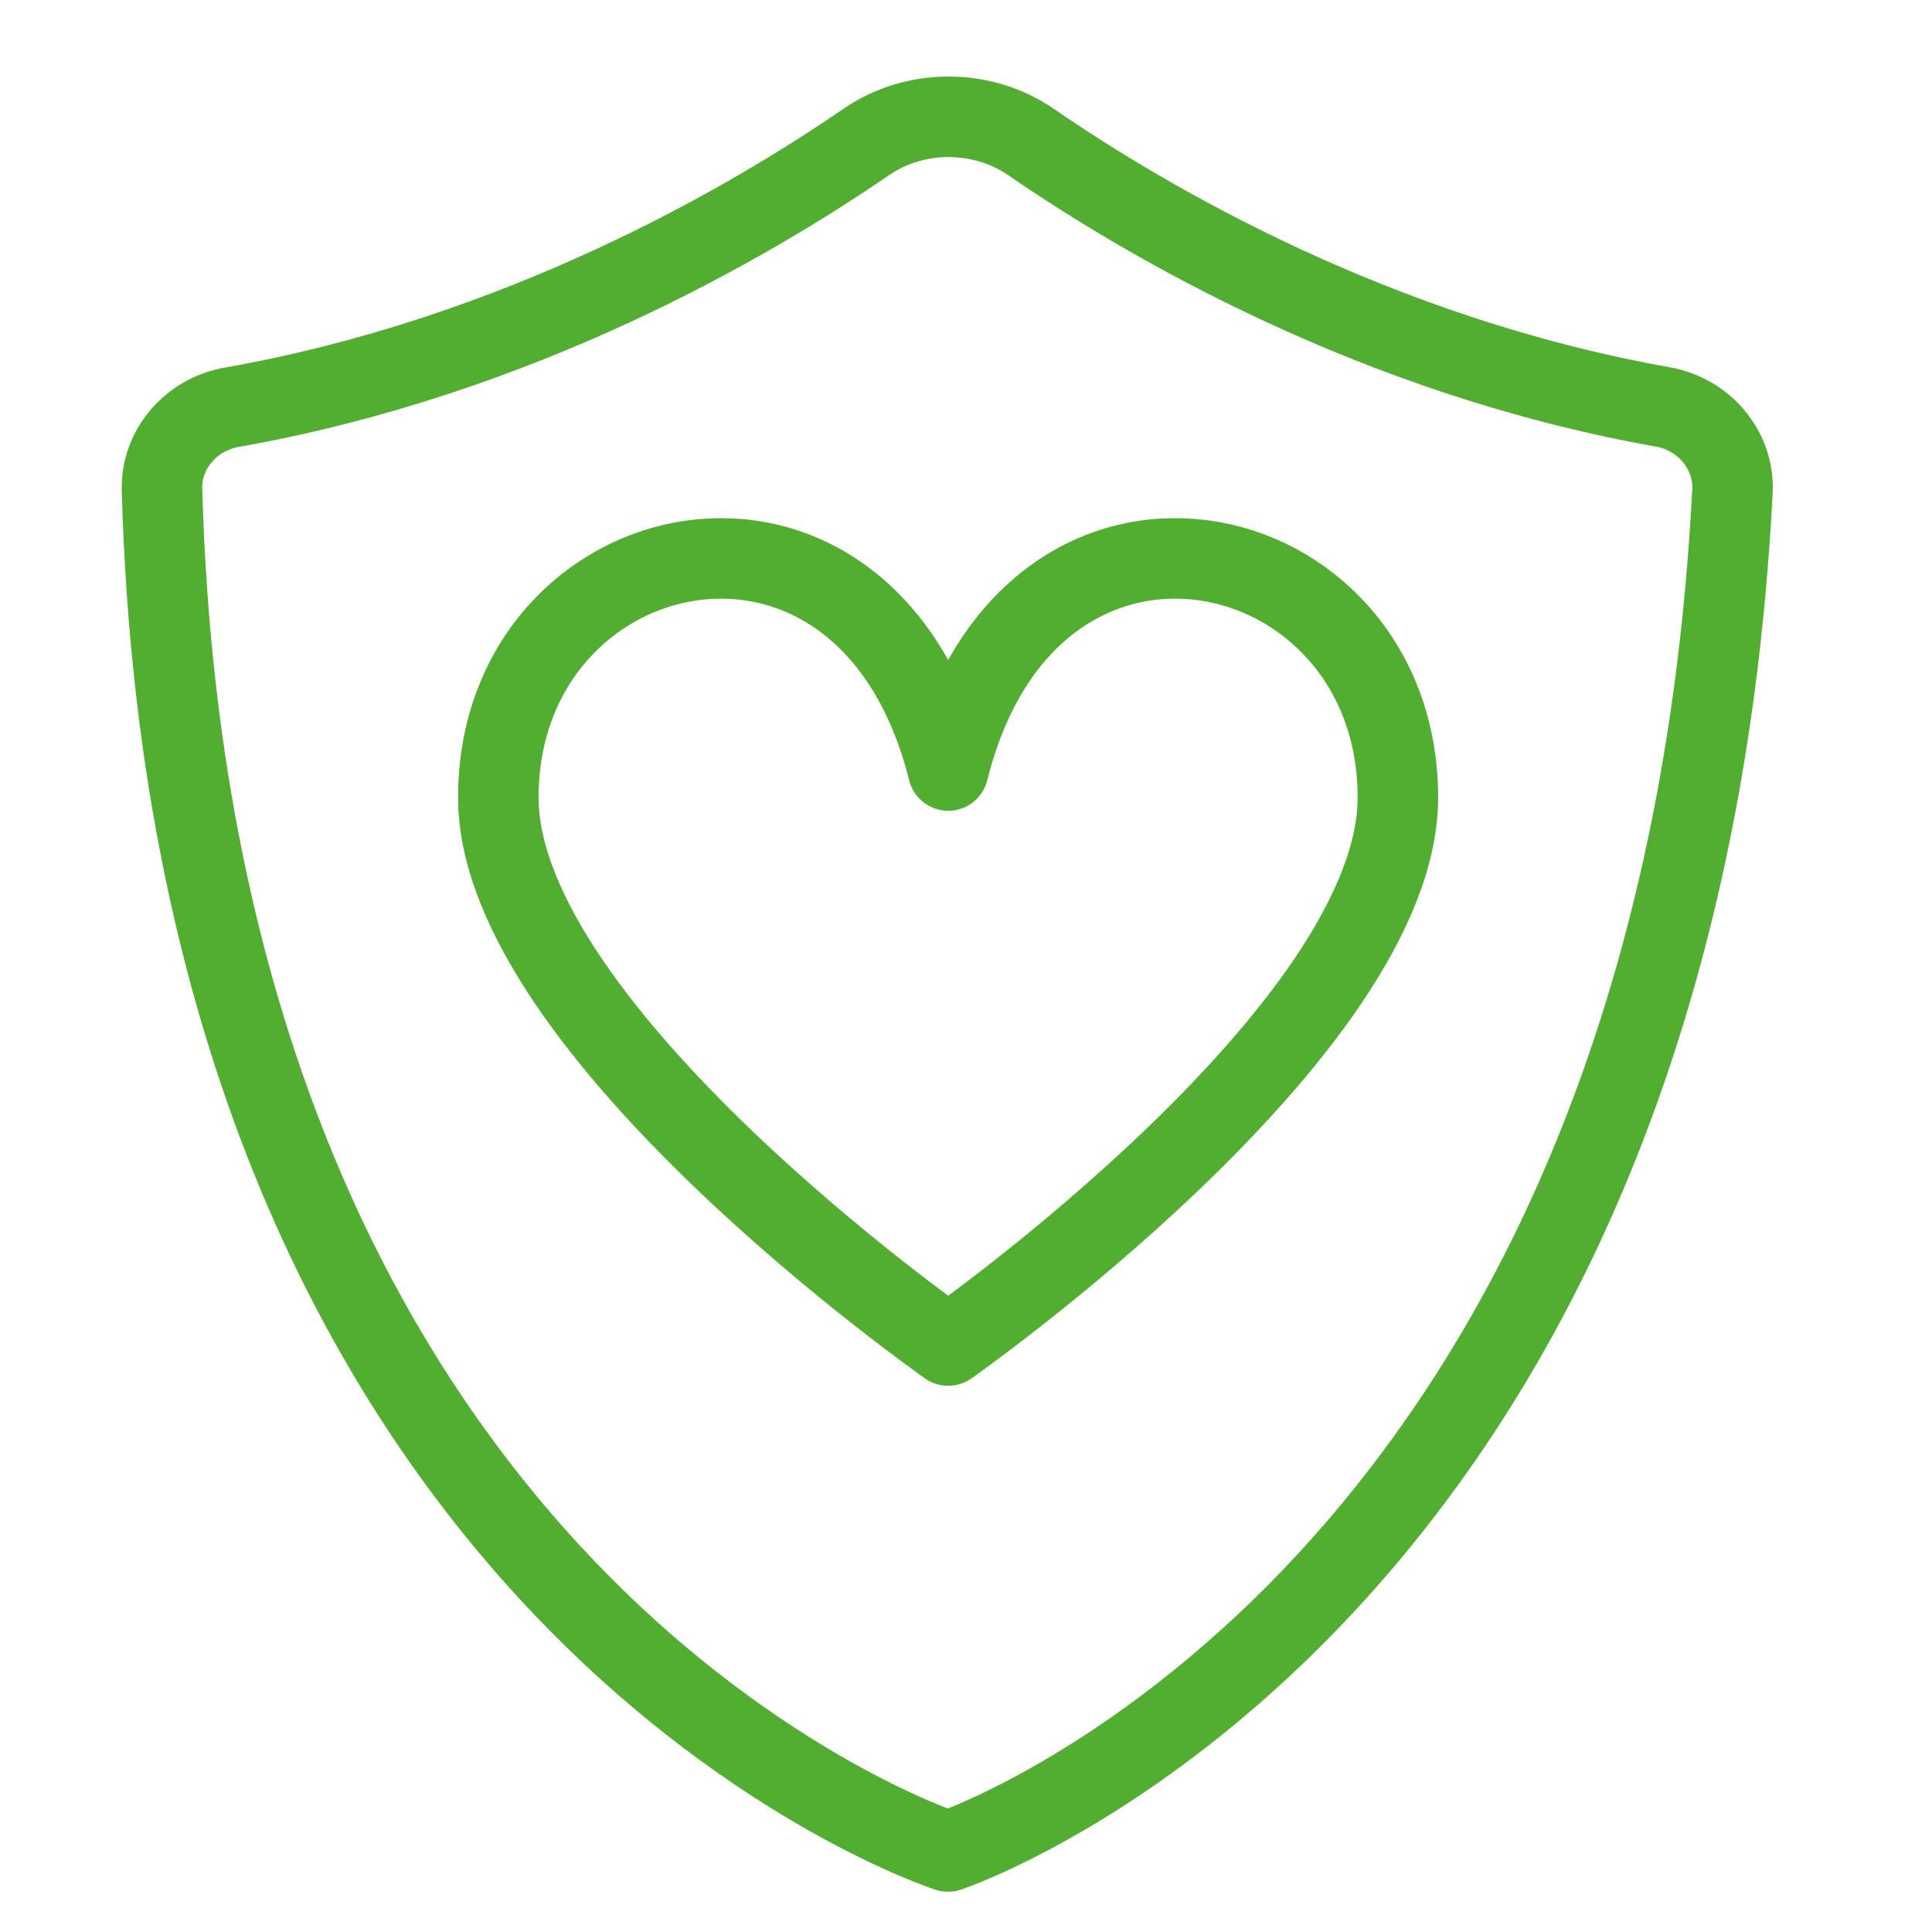
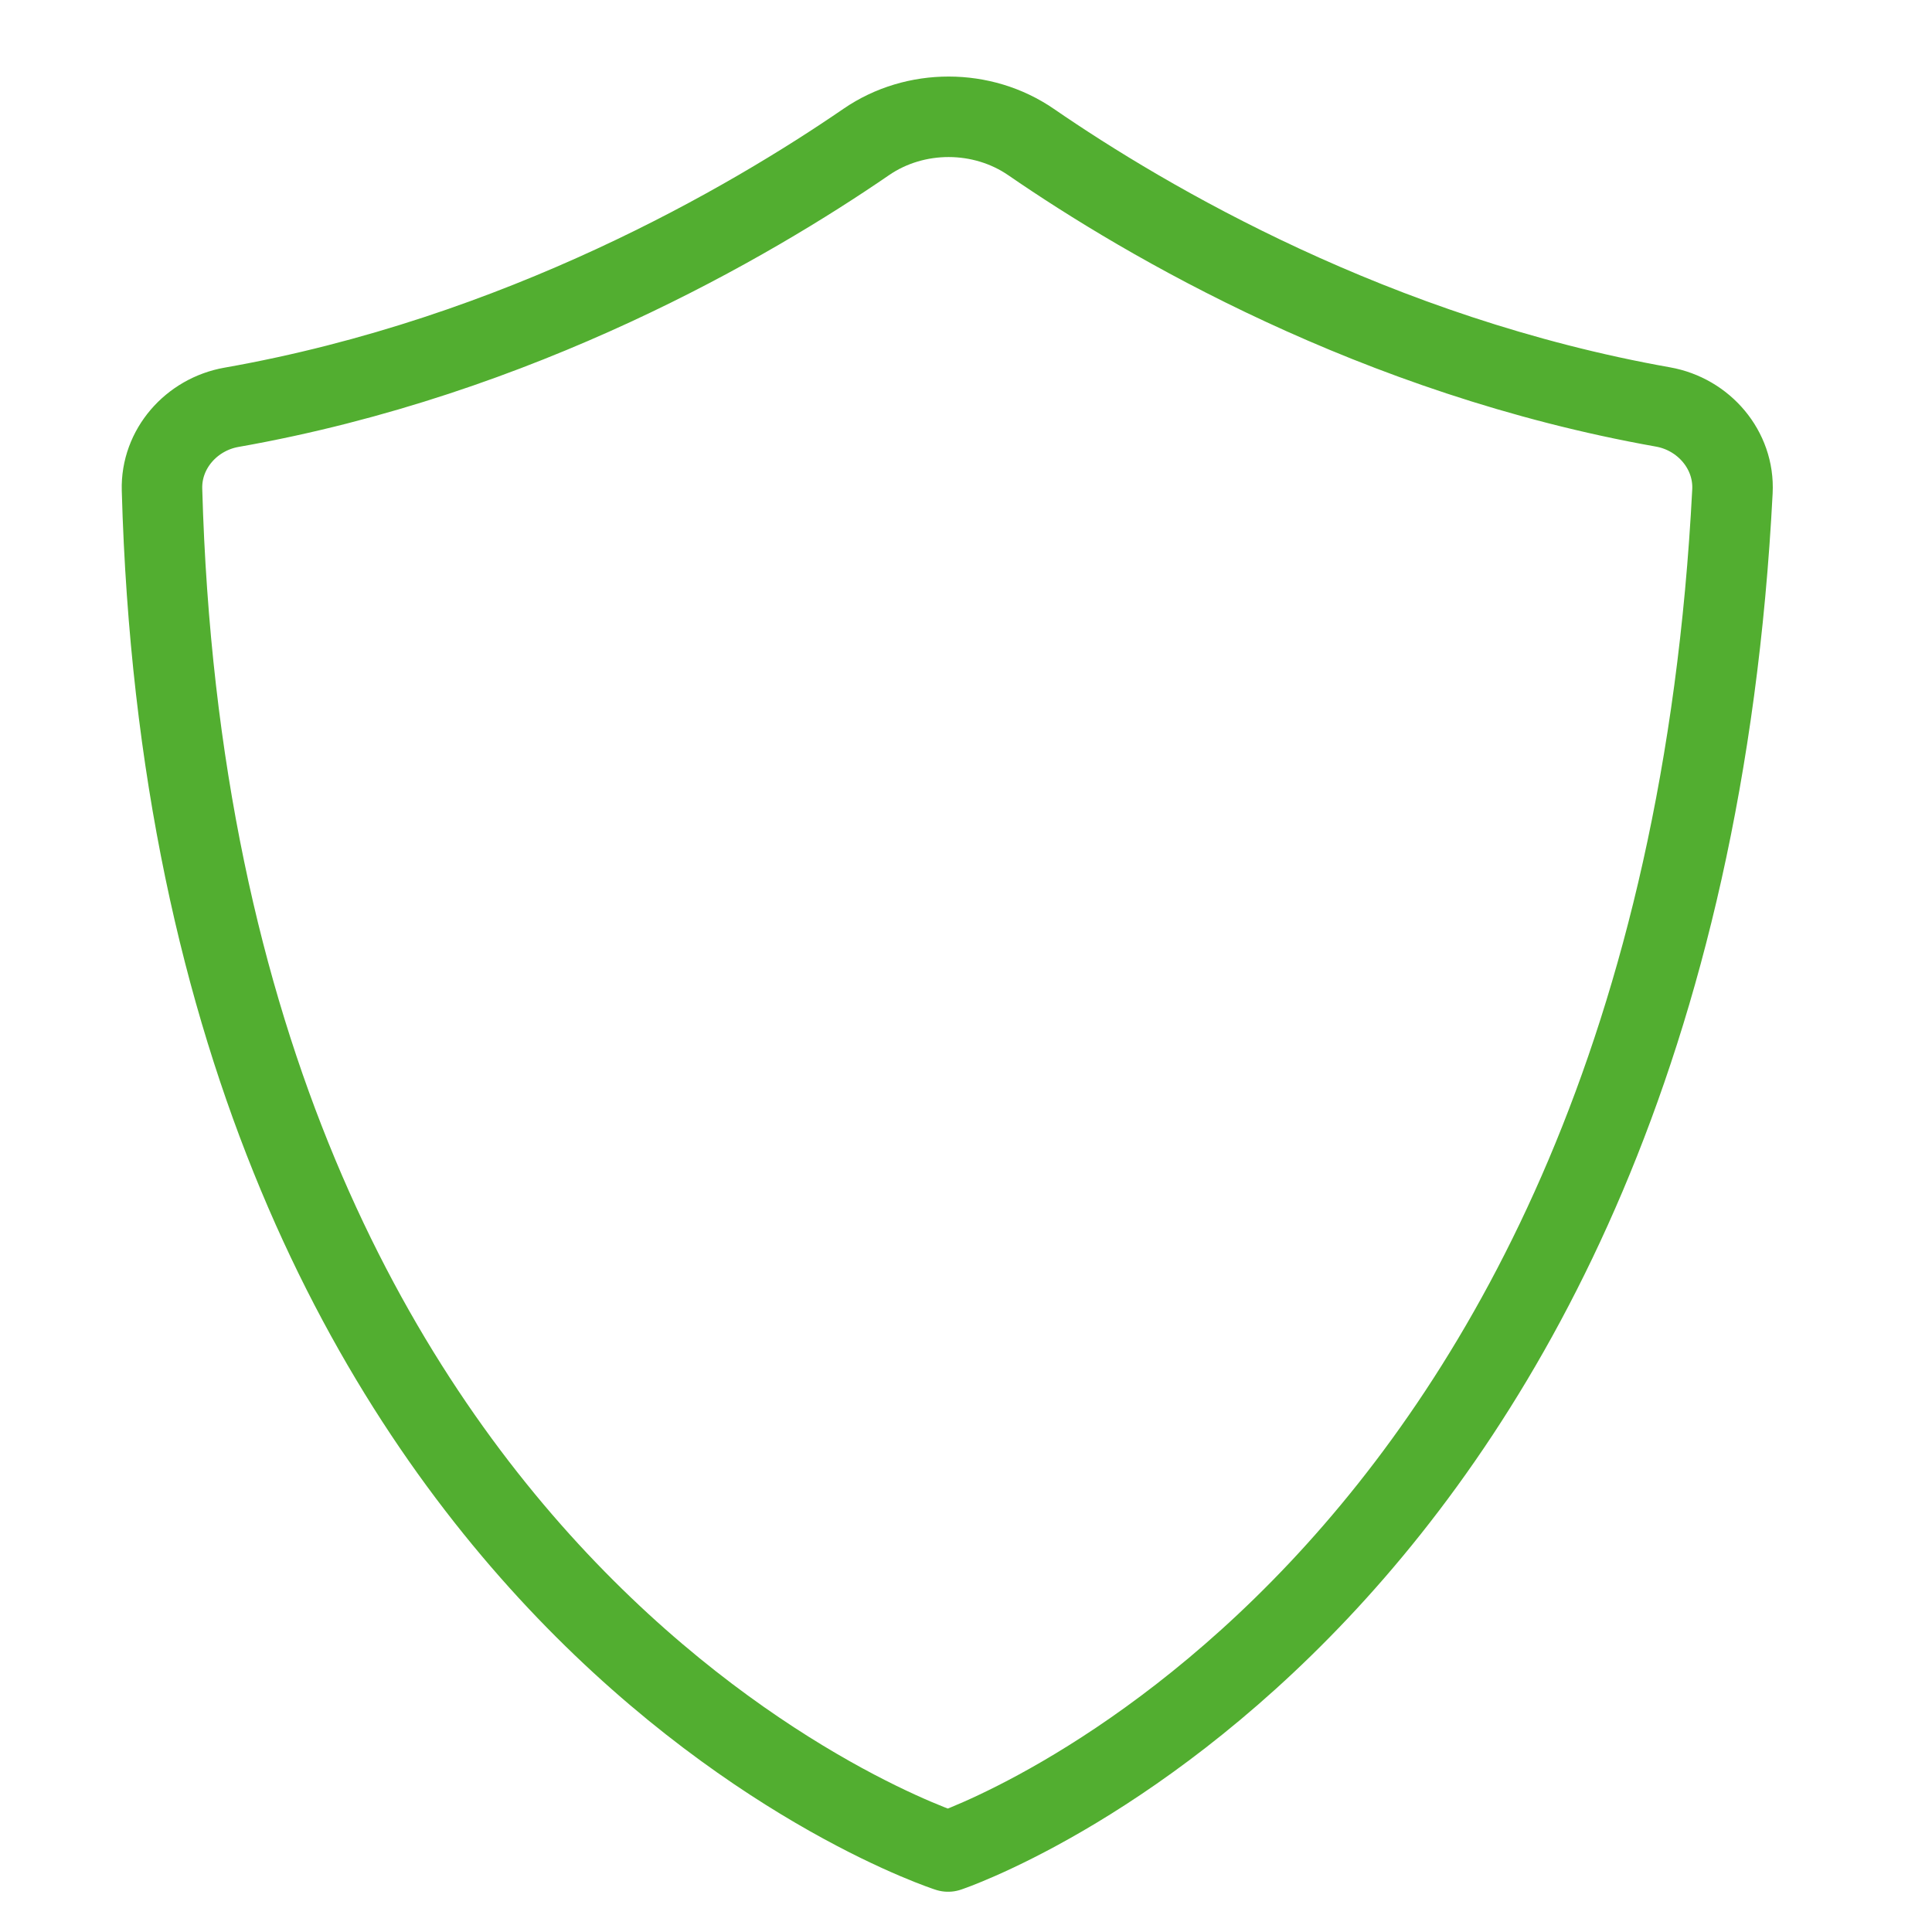
<svg xmlns="http://www.w3.org/2000/svg" width="48" height="48" viewBox="0 0 48 48" fill="none">
  <path fill-rule="evenodd" clip-rule="evenodd" d="M25.618 3.53C24.403 2.694 22.738 2.692 21.522 3.527C18.637 5.507 12.922 8.855 5.752 10.119C4.757 10.294 3.996 11.155 4.025 12.165C4.797 39.971 23.555 46 23.555 46C23.555 46 41.613 39.977 43.042 12.207C43.095 11.18 42.33 10.291 41.317 10.111C34.172 8.842 28.49 5.506 25.618 3.53Z" stroke="#52AE30" stroke-width="2" stroke-linecap="round" stroke-linejoin="round" />
-   <path fill-rule="evenodd" clip-rule="evenodd" d="M23.558 33.429C23.558 33.429 34.73 25.607 34.73 19.813C34.73 13.125 25.588 11.014 23.558 19.143C21.523 11.014 12.381 13.125 12.381 19.813C12.381 25.607 23.558 33.429 23.558 33.429Z" stroke="#52AE30" stroke-width="2" stroke-linejoin="round" />
</svg>